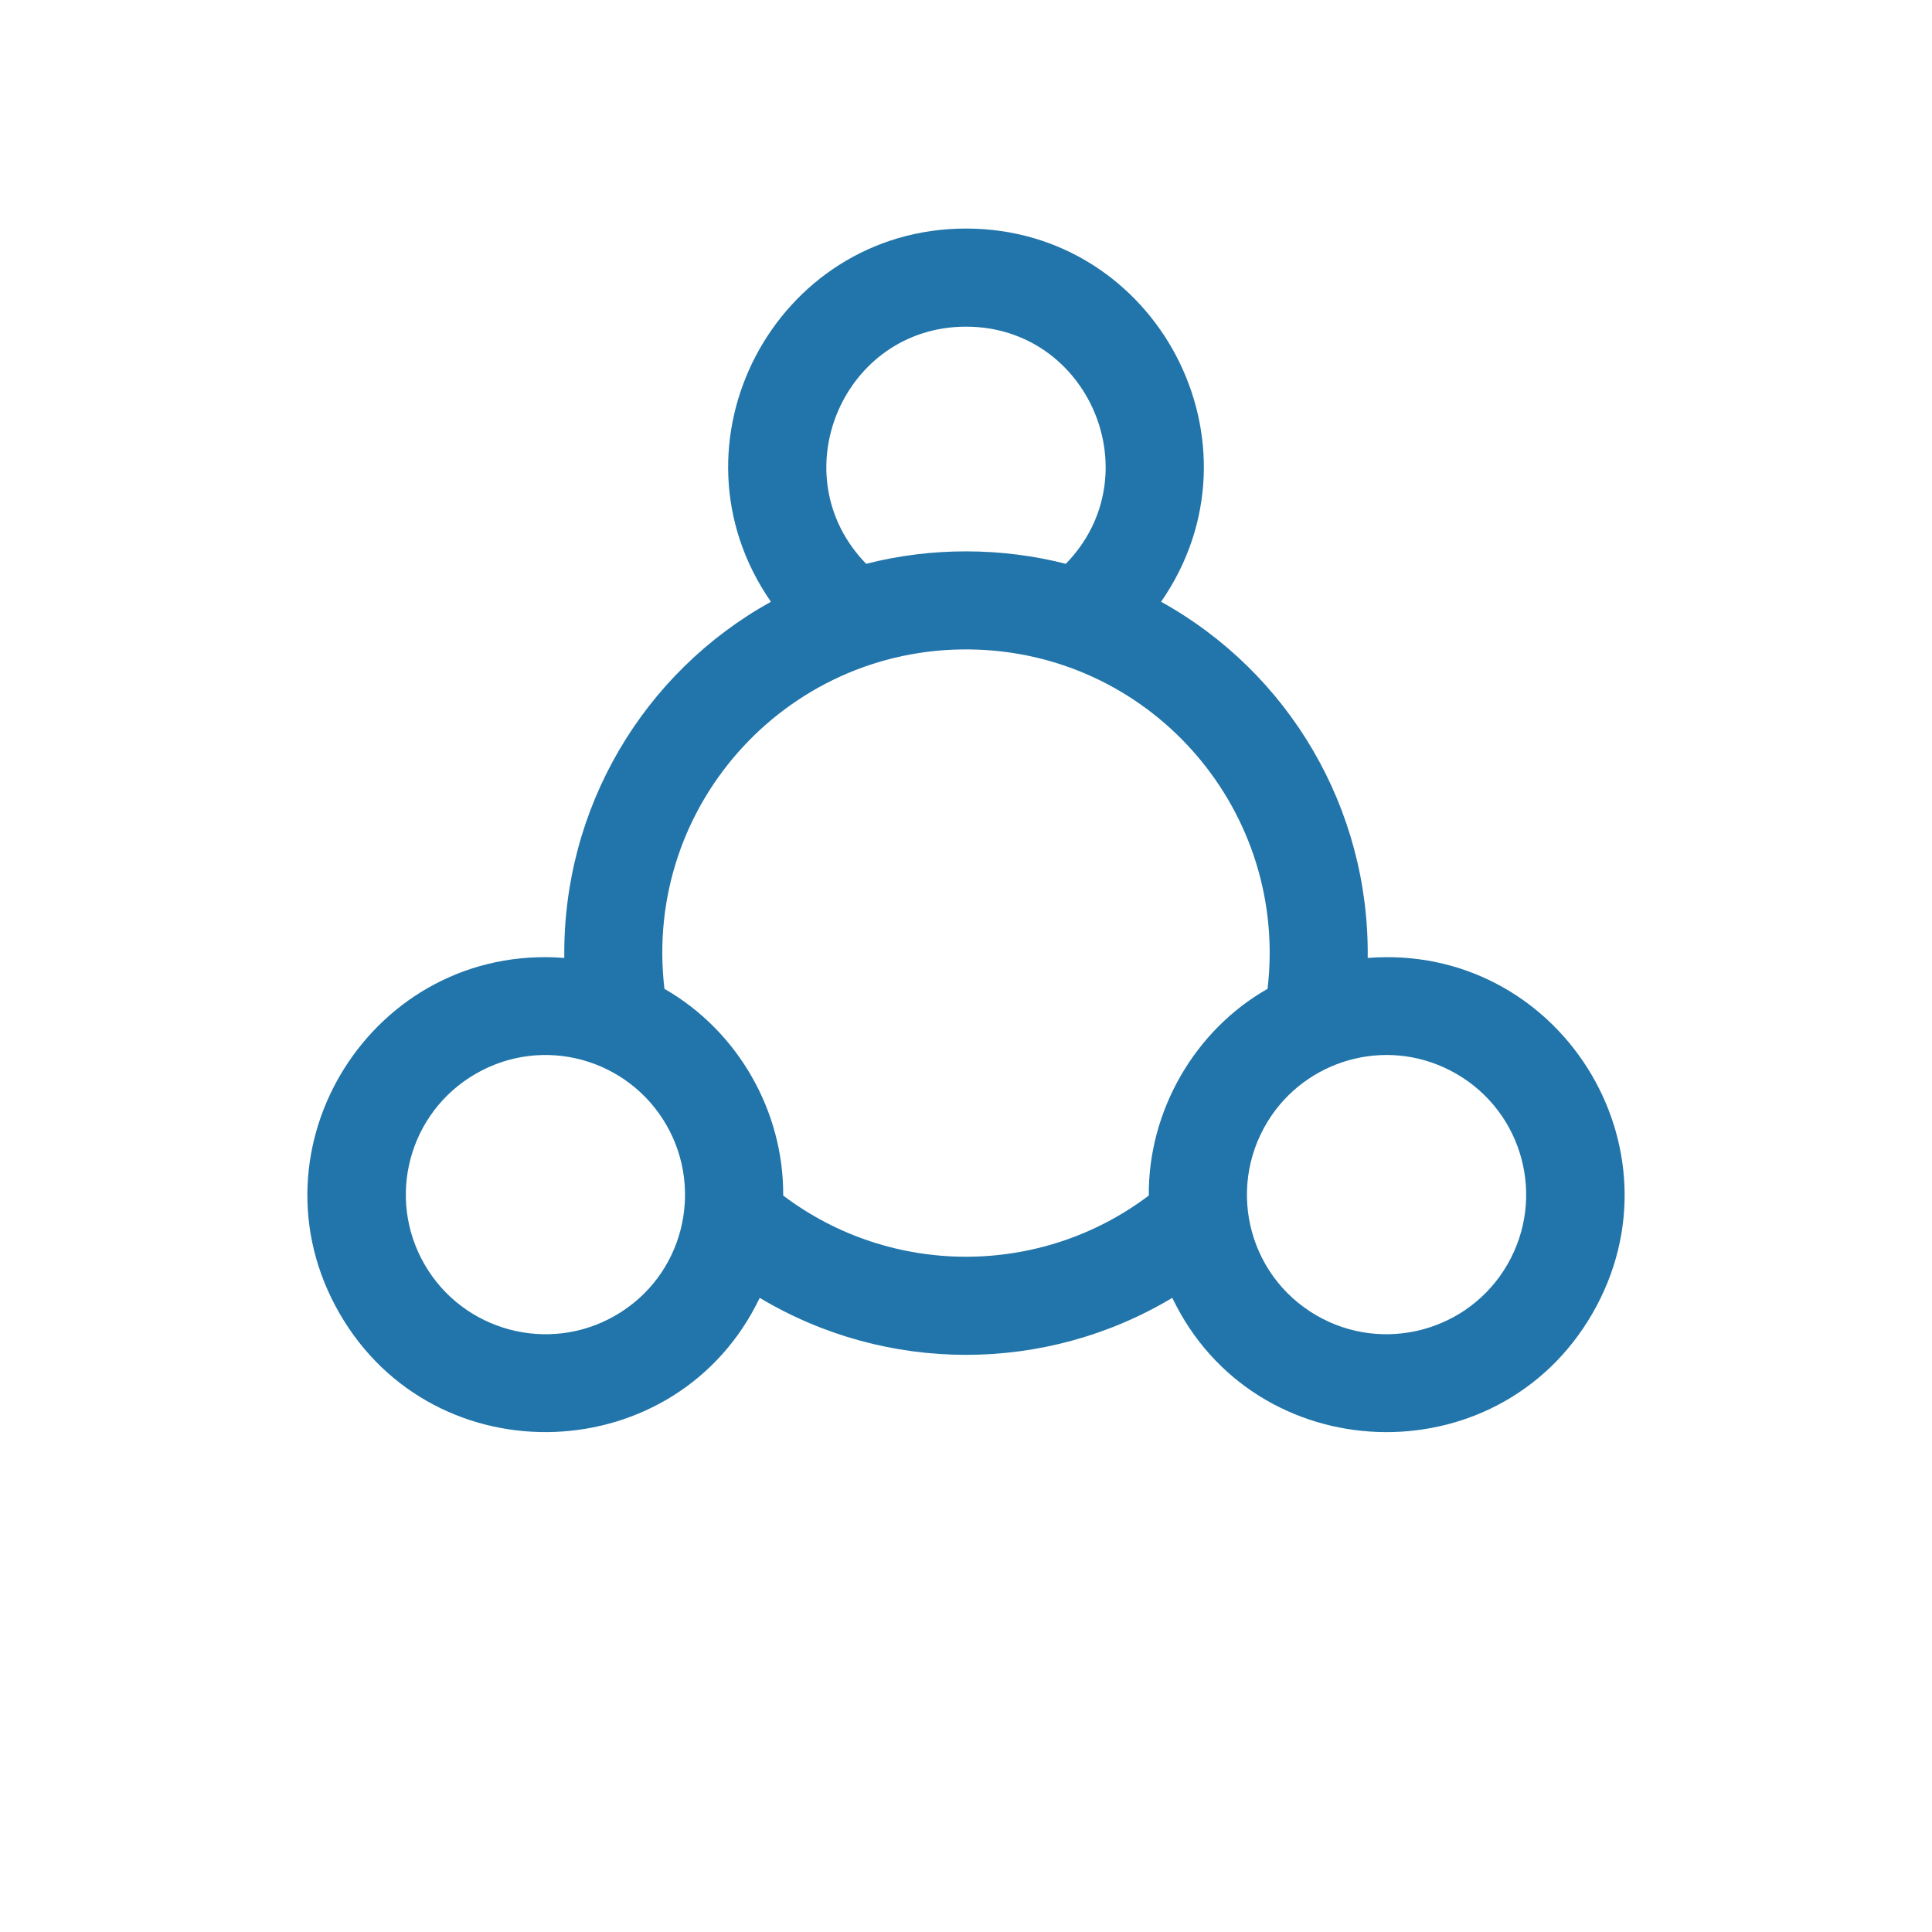
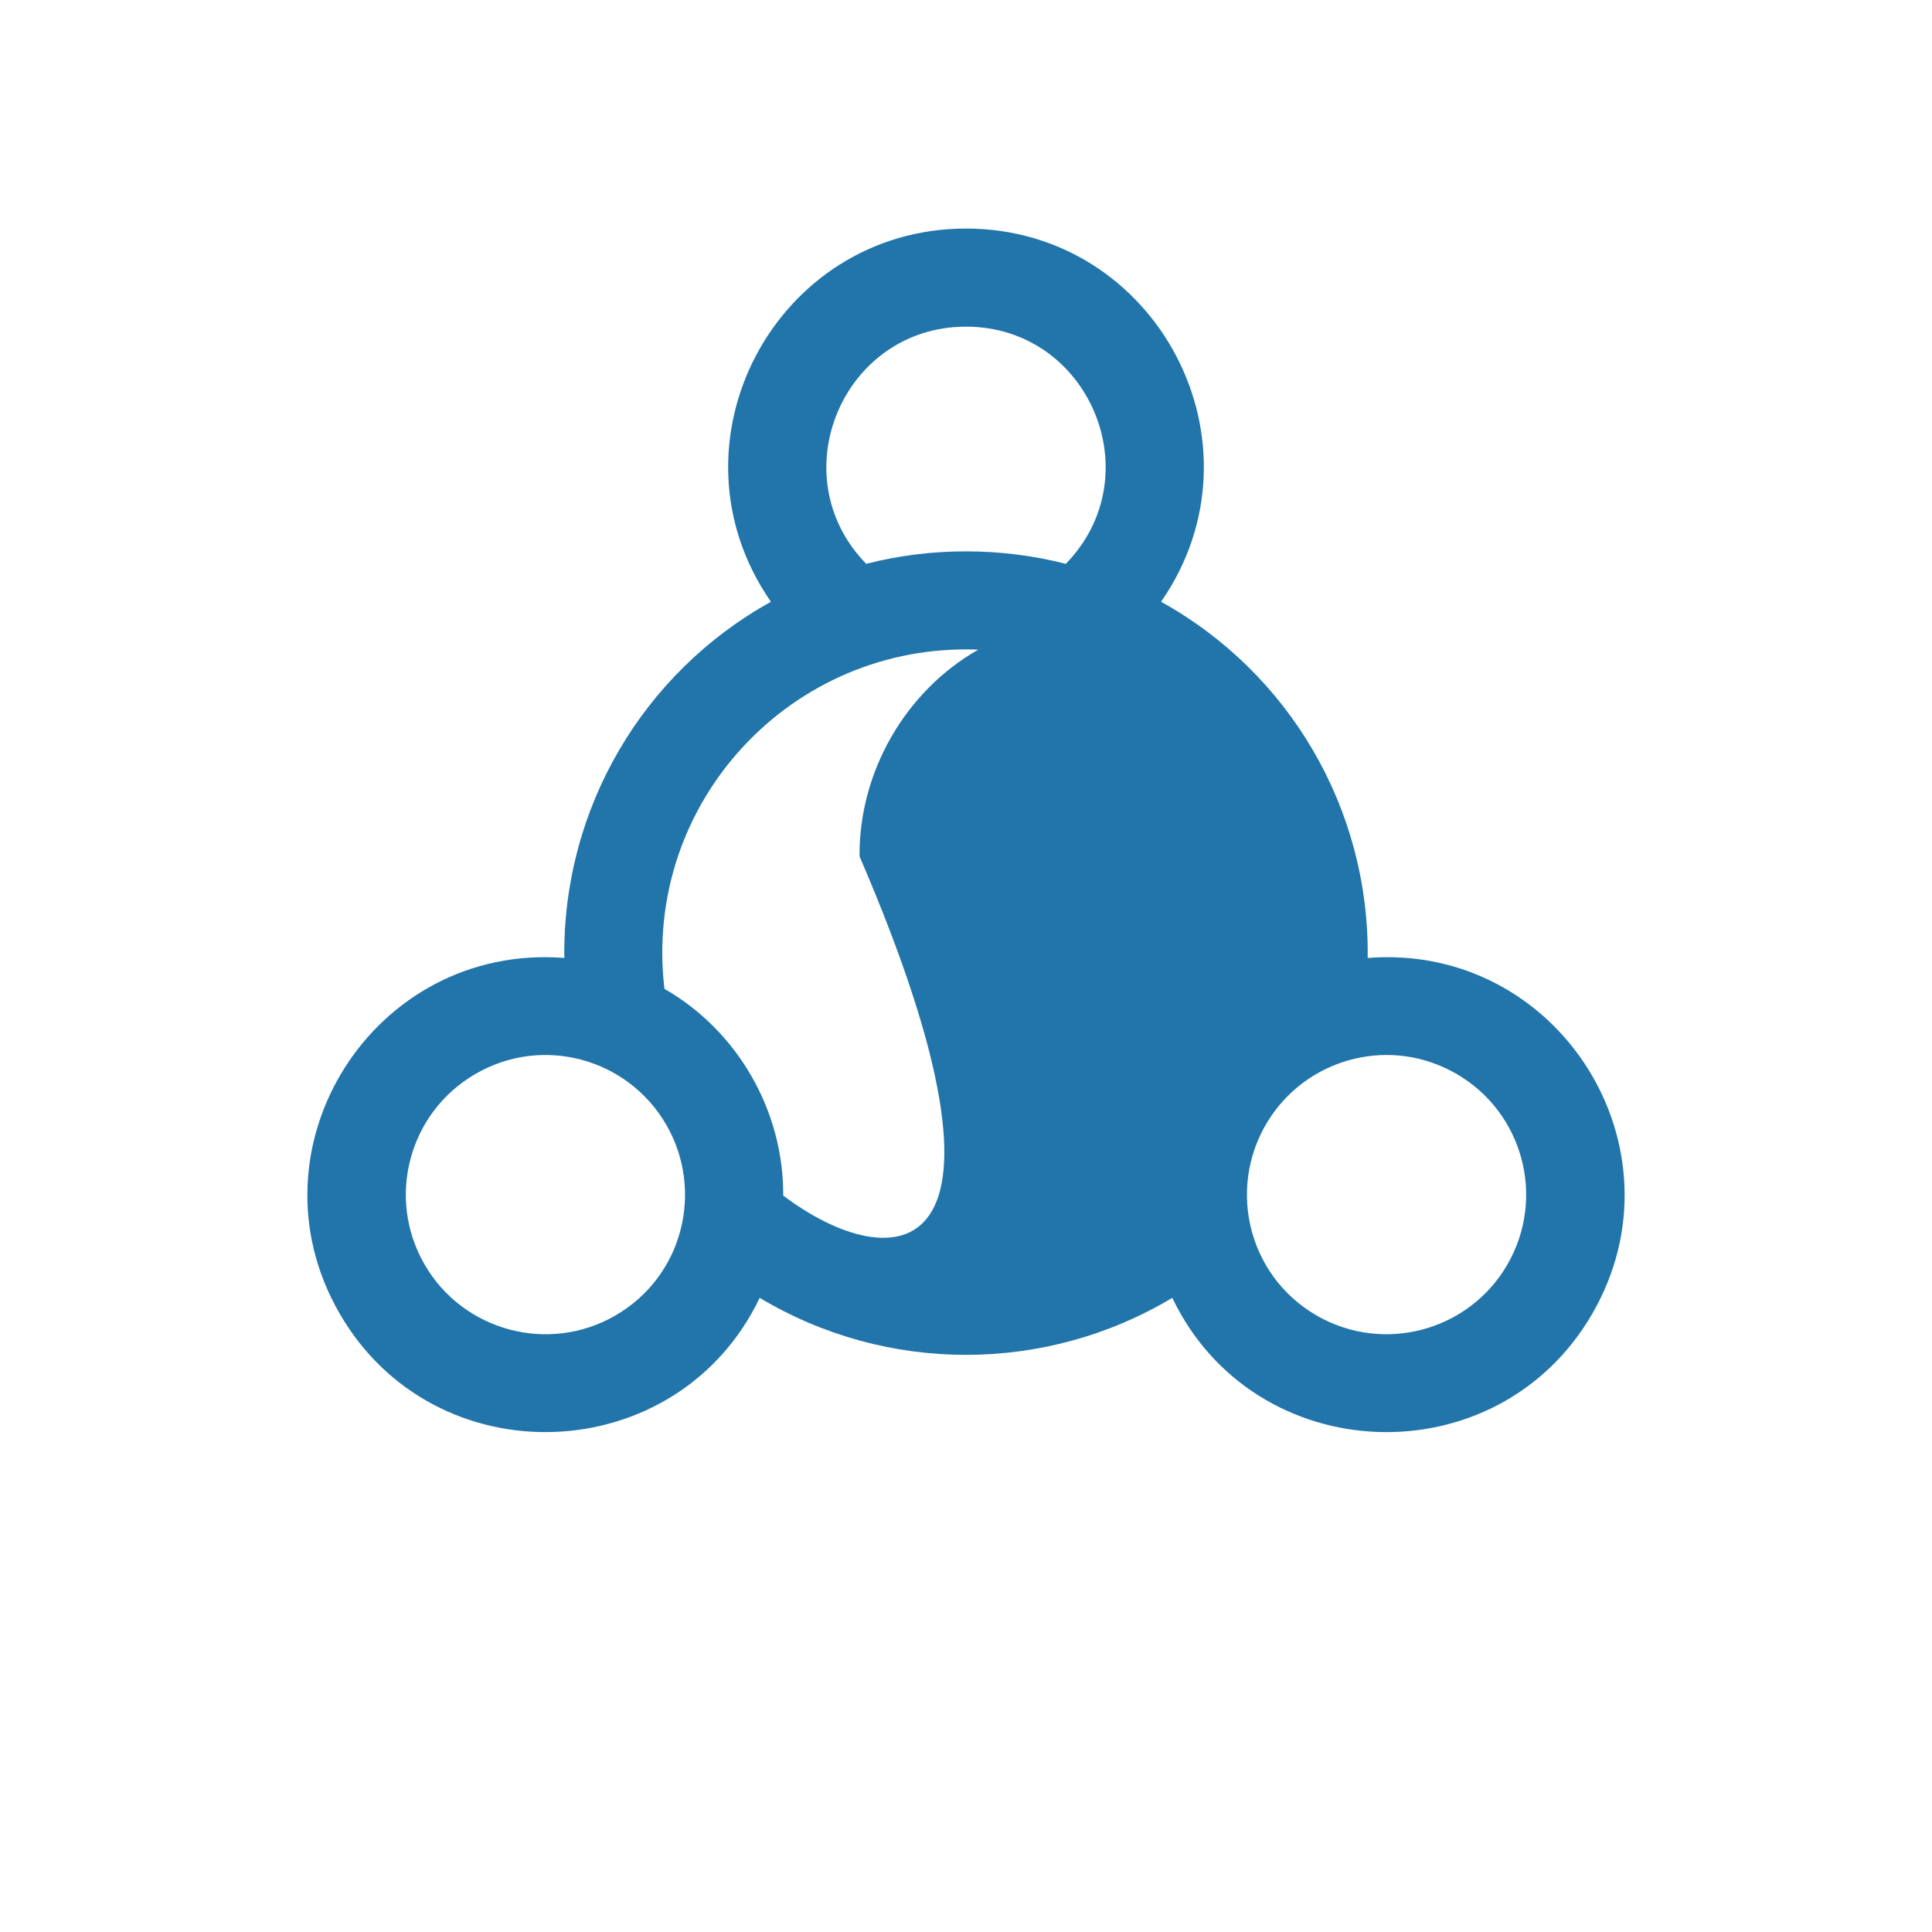
<svg xmlns="http://www.w3.org/2000/svg" style="enable-background:new 0 0 512 512;" version="1.1" viewBox="0 0 512 512" xml:space="preserve">
  <g>
    <g id="_x32_0-Search" />
    <g id="_x31_9-Web_Page" />
    <g id="_x31_8-Wifi" />
    <g id="_x31_7-Hotspot" />
    <g id="_x31_6-Satelite" />
    <g id="_x31_5-Receiver" />
    <g id="_x31_4-Receiver" />
    <g id="_x31_3-Receiver" />
    <g id="_x31_2-Ethernet" />
    <g id="_x31_1-Code" />
    <g id="_x31_0-Homegroup">
      <g>
-         <path d="M362.454,253.865c0.475-39.67-20.906-75.633-54.755-94.391      C336.738,117.581,306.561,60.57,256,60.57c-50.559,0-80.74,57.009-51.699,98.905c-33.818,18.741-55.23,54.683-54.755,94.391      c-50.585-3.953-84.884,50.361-59.545,94.233c25.272,43.784,89.596,41.267,111.329-4.156c33.607,20.127,75.679,20.16,109.34,0      c21.762,45.486,86.08,47.893,111.327,4.16C447.327,304.247,413.071,249.91,362.454,253.865z M256,86.57      c32.608,0,49.294,39.405,26.453,62.848c-17.122-4.378-35.622-4.427-52.906,0C206.706,125.975,223.392,86.57,256,86.57z       M163.052,348.641c-17.668,10.198-40.337,4.124-50.535-13.542c-10.222-17.701-4.168-40.307,13.545-50.531      c17.937-10.356,40.427-3.963,50.529,13.542C186.584,315.418,181.136,338.204,163.052,348.641z M207.556,316.833      c0.147-22.278-11.927-43.571-31.473-54.781c-5.81-49.424,33.798-91.85,83.177-89.887c46.804,1.867,82.149,43.151,76.656,89.888      c-19.324,10.967-31.663,32.425-31.473,54.78C275.816,338.451,236.192,338.458,207.556,316.833z M399.483,335.098      c-0.001,0.001-0.002,0.002-0.002,0.003c-10.195,17.663-32.862,23.738-50.533,13.539c-18.827-10.864-24.153-35.311-11.937-53.071      c10.595-15.398,31.731-20.933,48.93-11C403.647,294.788,409.707,317.394,399.483,335.098z" style="fill:#2175AA;" />
+         <path d="M362.454,253.865c0.475-39.67-20.906-75.633-54.755-94.391      C336.738,117.581,306.561,60.57,256,60.57c-50.559,0-80.74,57.009-51.699,98.905c-33.818,18.741-55.23,54.683-54.755,94.391      c-50.585-3.953-84.884,50.361-59.545,94.233c25.272,43.784,89.596,41.267,111.329-4.156c33.607,20.127,75.679,20.16,109.34,0      c21.762,45.486,86.08,47.893,111.327,4.16C447.327,304.247,413.071,249.91,362.454,253.865z M256,86.57      c32.608,0,49.294,39.405,26.453,62.848c-17.122-4.378-35.622-4.427-52.906,0C206.706,125.975,223.392,86.57,256,86.57z       M163.052,348.641c-17.668,10.198-40.337,4.124-50.535-13.542c-10.222-17.701-4.168-40.307,13.545-50.531      c17.937-10.356,40.427-3.963,50.529,13.542C186.584,315.418,181.136,338.204,163.052,348.641z M207.556,316.833      c0.147-22.278-11.927-43.571-31.473-54.781c-5.81-49.424,33.798-91.85,83.177-89.887c-19.324,10.967-31.663,32.425-31.473,54.78C275.816,338.451,236.192,338.458,207.556,316.833z M399.483,335.098      c-0.001,0.001-0.002,0.002-0.002,0.003c-10.195,17.663-32.862,23.738-50.533,13.539c-18.827-10.864-24.153-35.311-11.937-53.071      c10.595-15.398,31.731-20.933,48.93-11C403.647,294.788,409.707,317.394,399.483,335.098z" style="fill:#2175AA;" />
      </g>
    </g>
    <g id="_x30_9-Sharing_Option" />
    <g id="_x30_8-Data" />
    <g id="_x30_7-Connectivity" />
    <g id="_x30_6-Computer" />
    <g id="_x30_5-Laptop" />
    <g id="_x30_4-Mobile" />
    <g id="_x30_3-Network" />
    <g id="_x30_2-Click" />
    <g id="_x30_1-Website" />
  </g>
</svg>